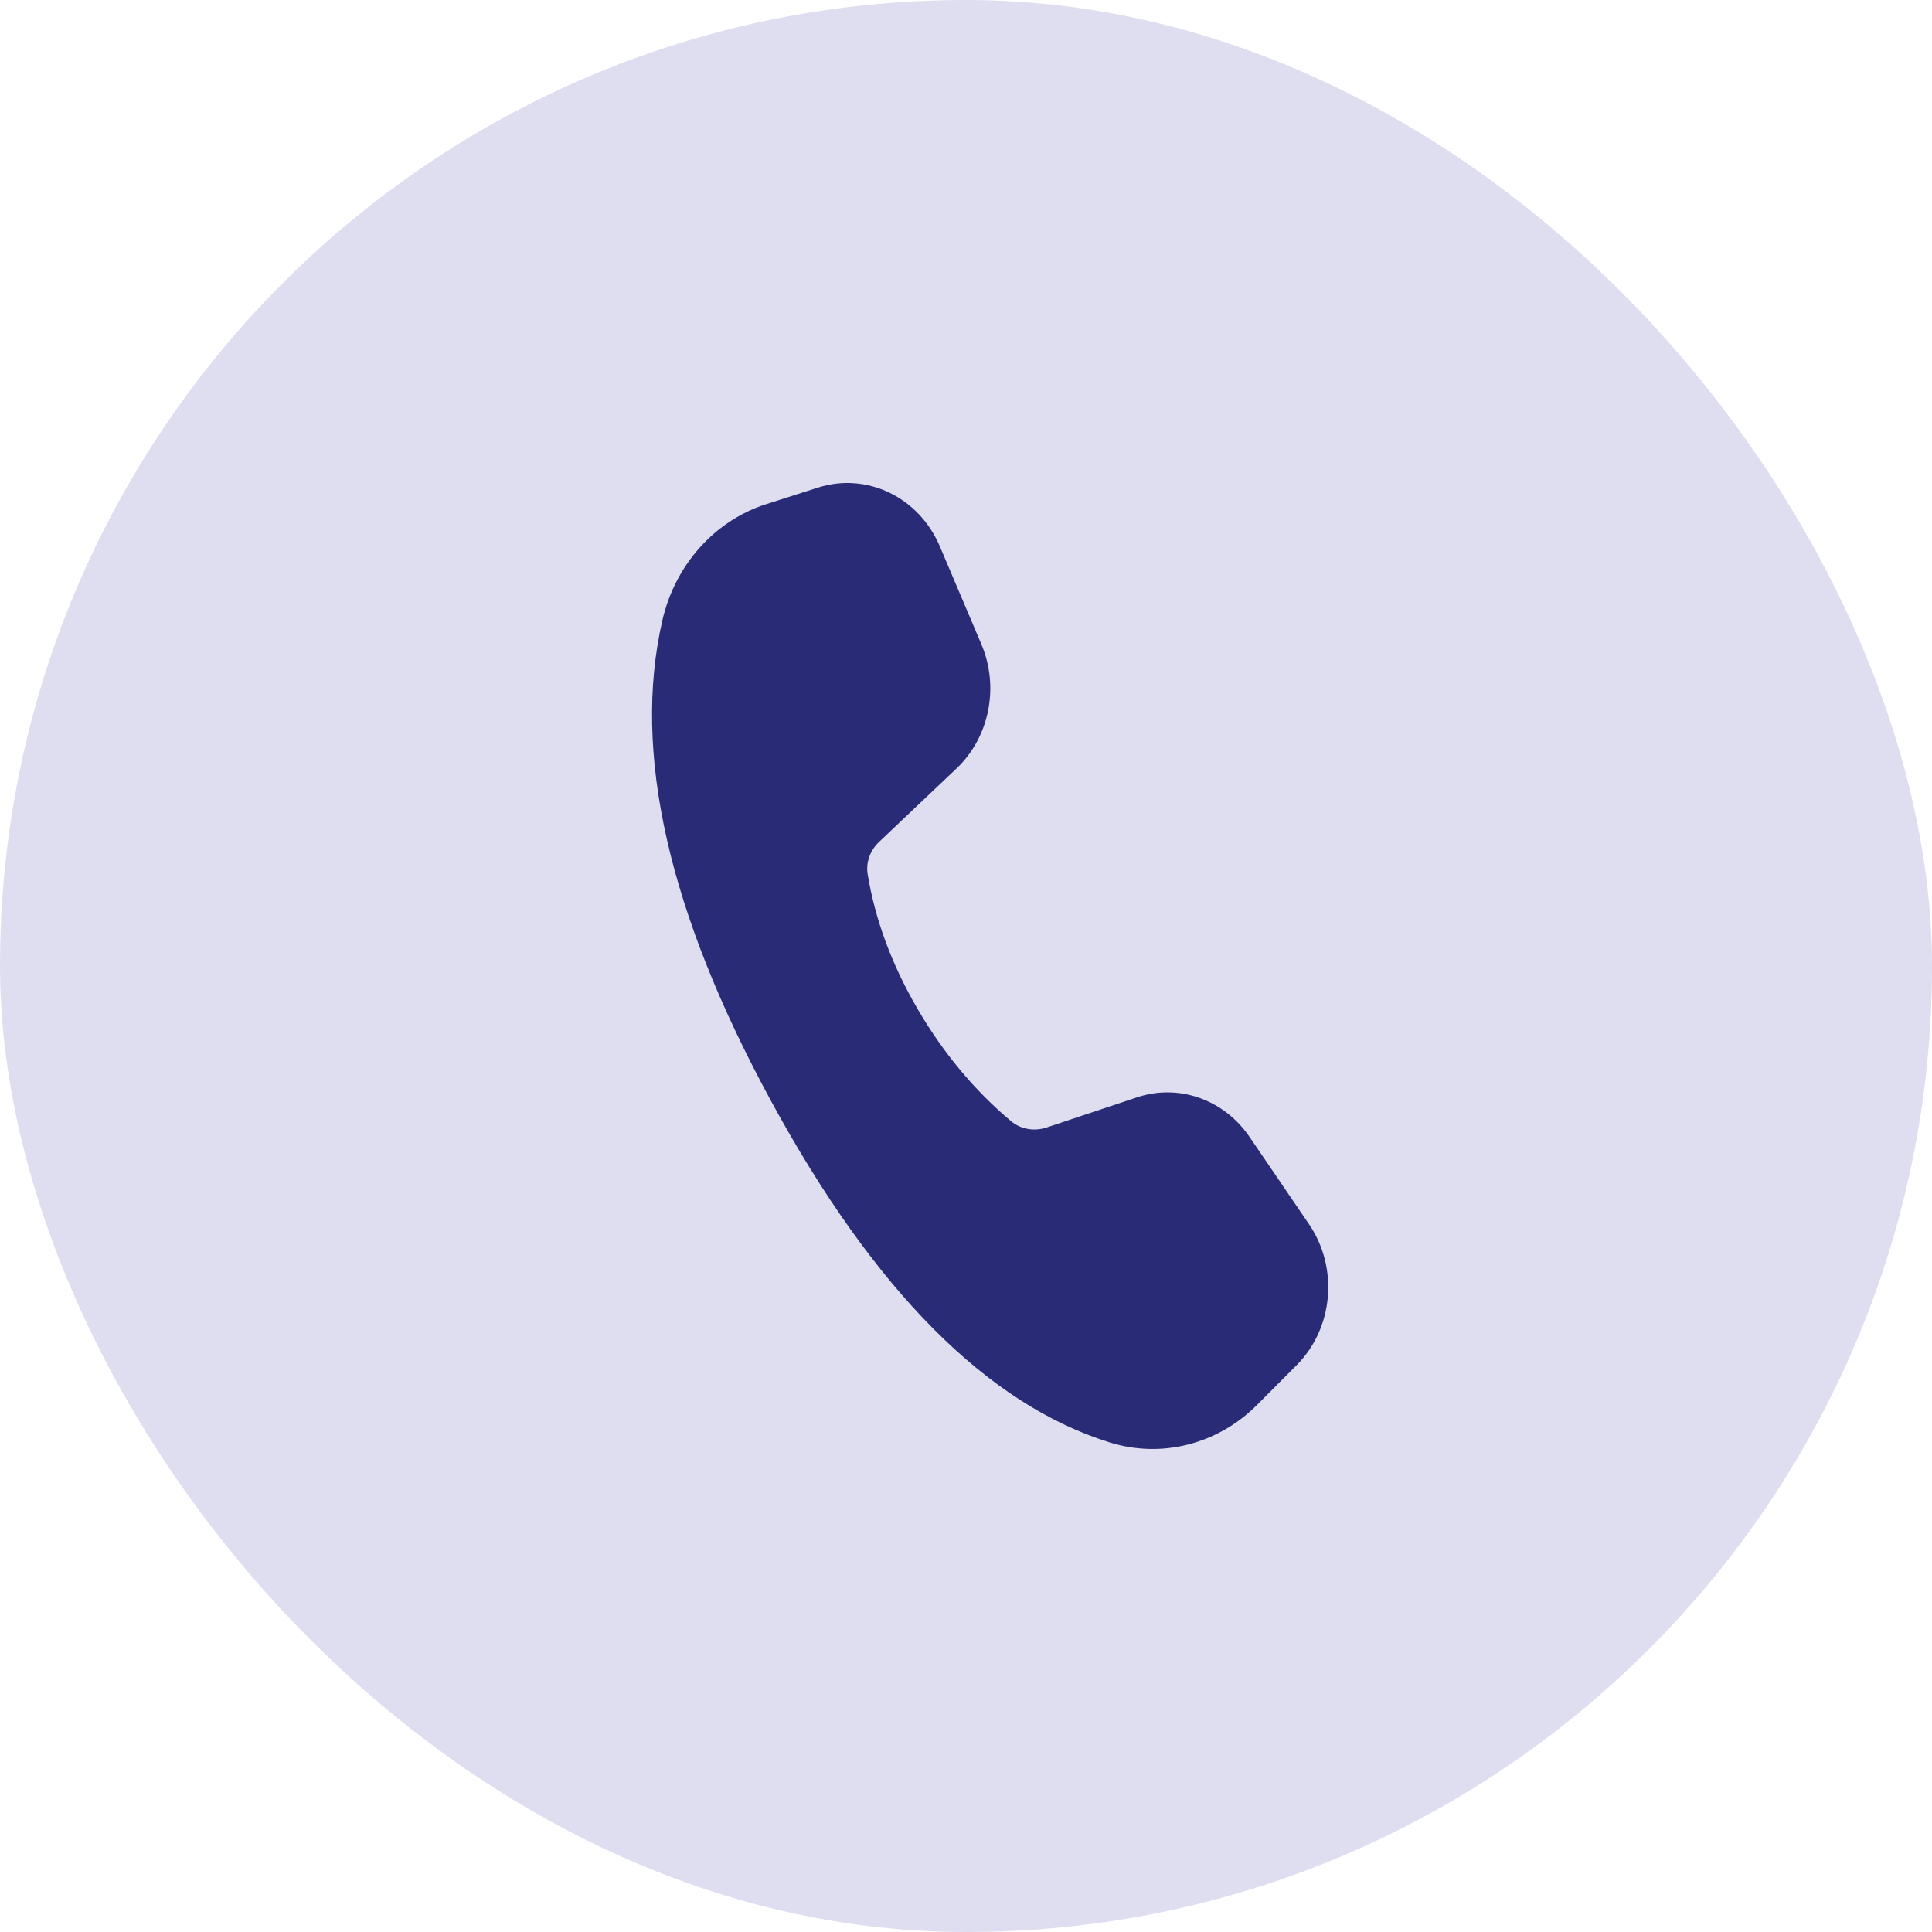
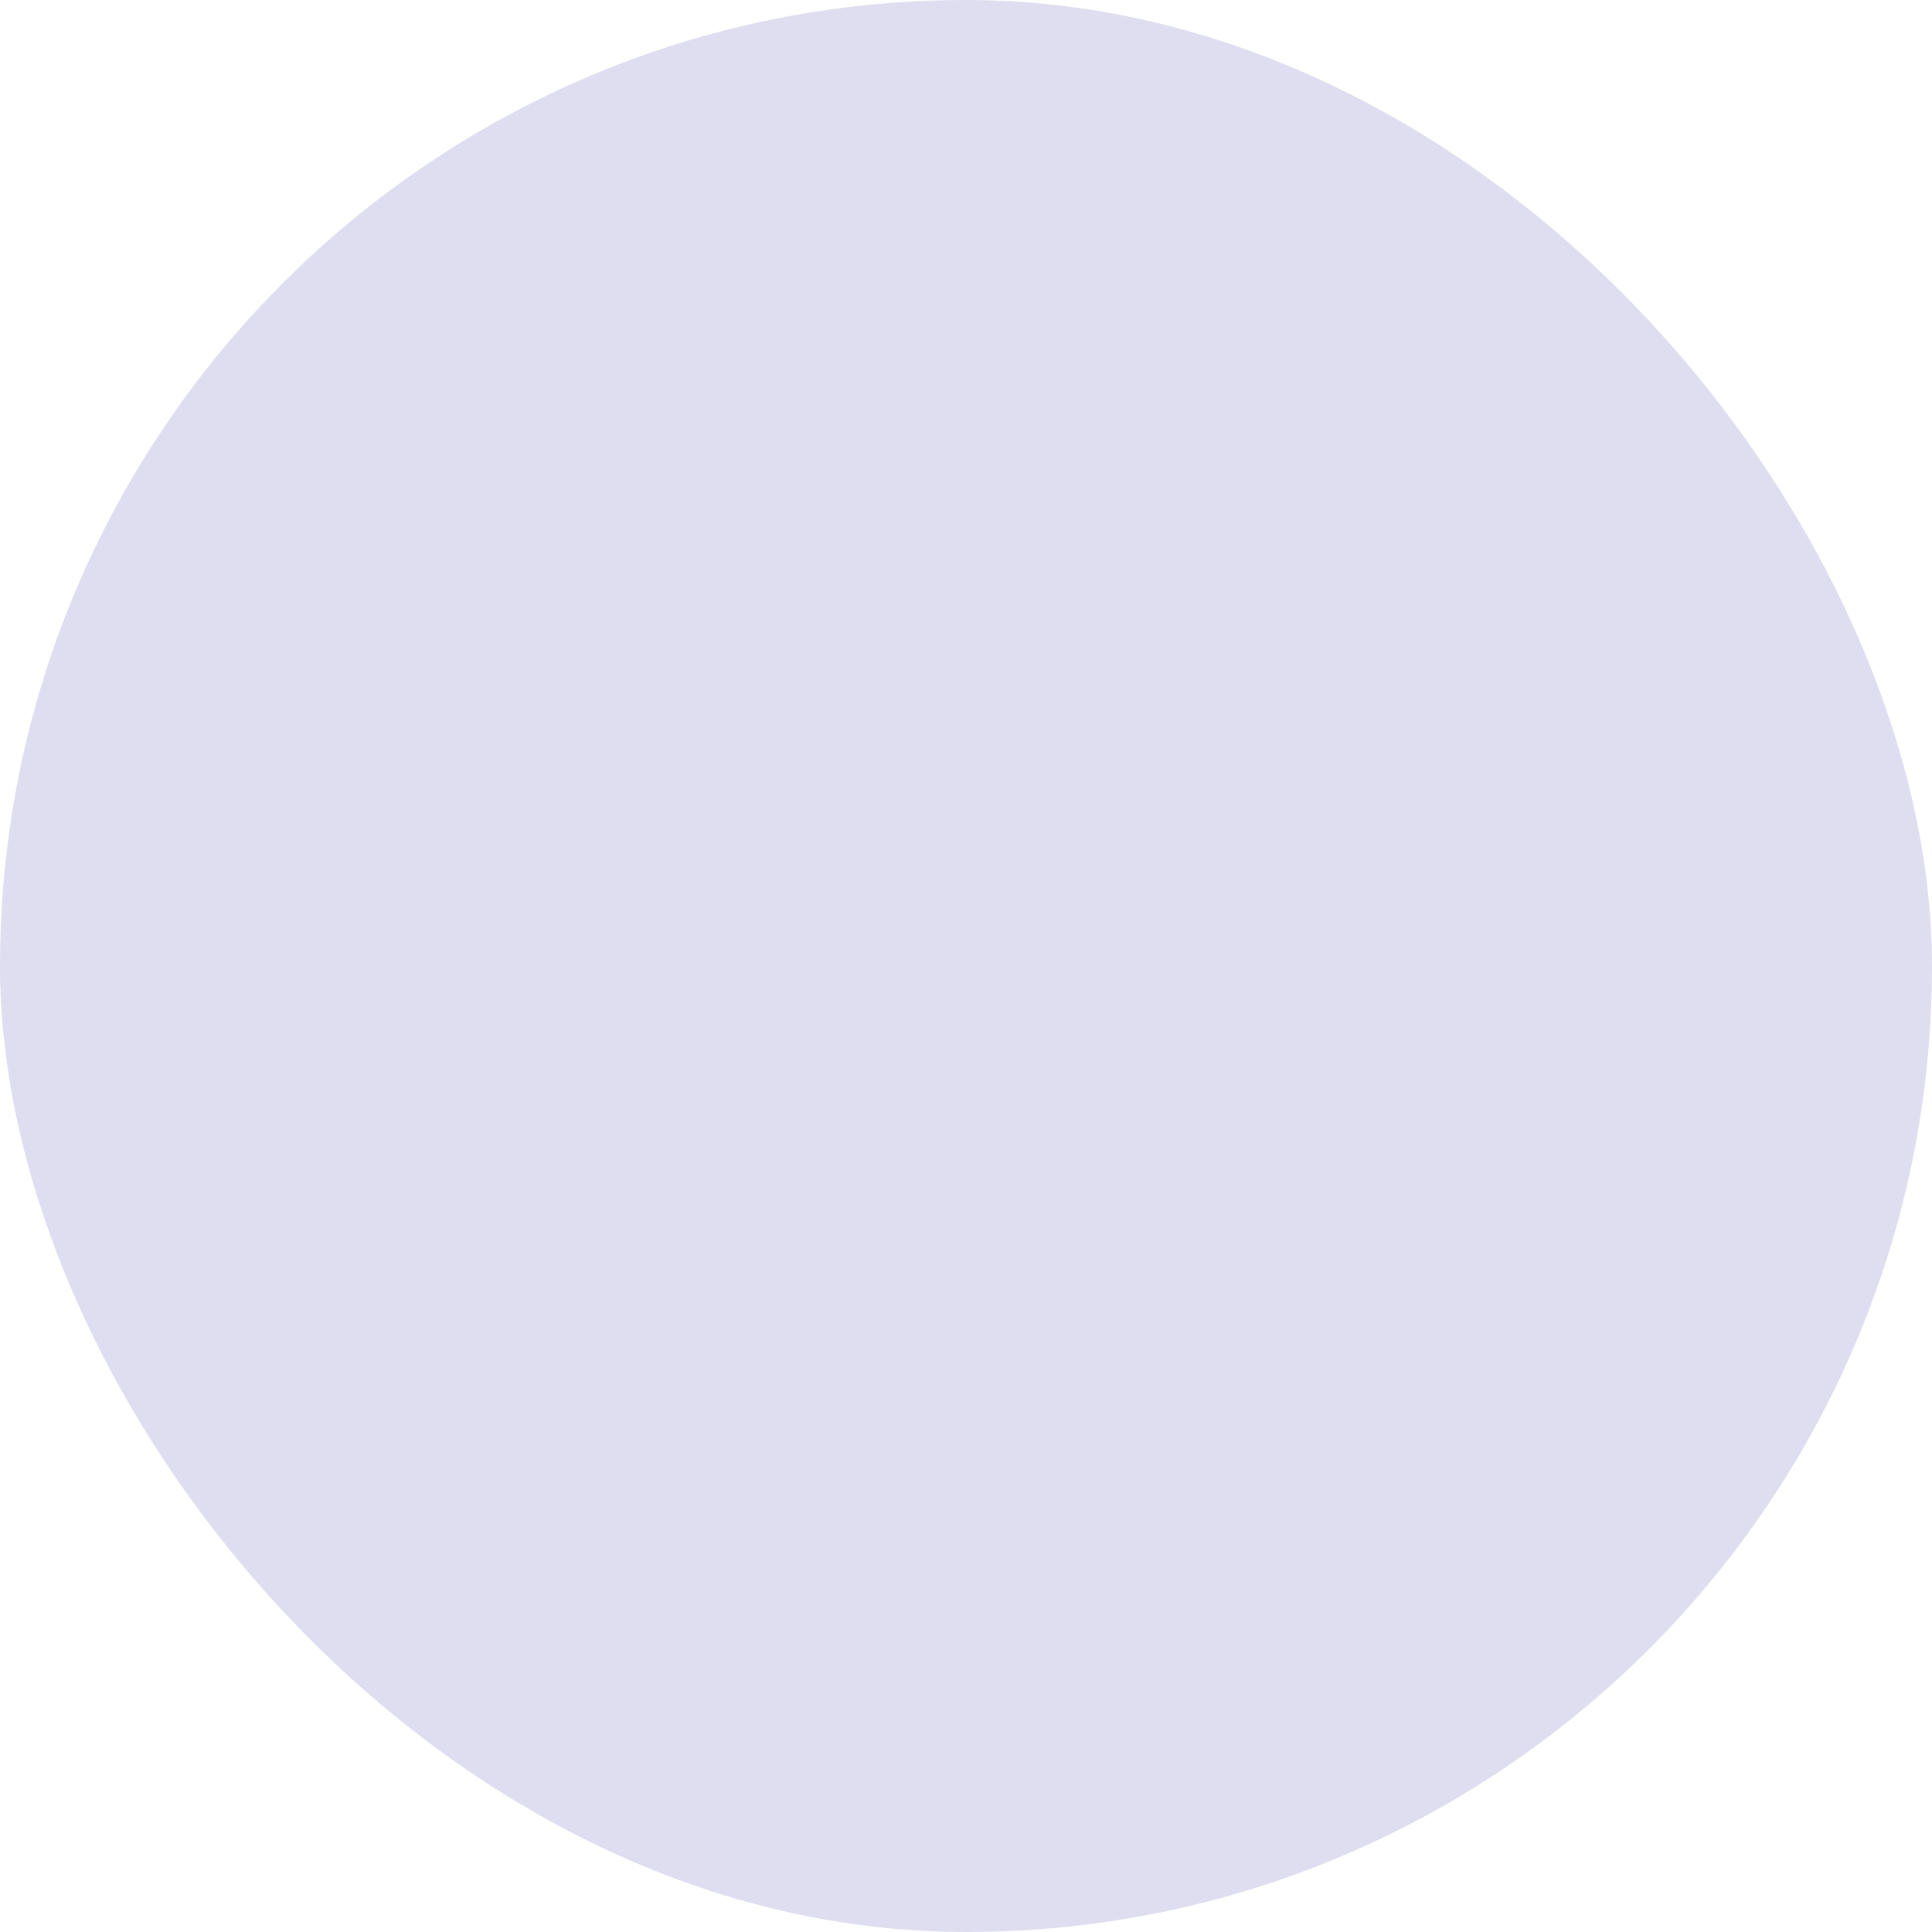
<svg xmlns="http://www.w3.org/2000/svg" width="40" height="40" viewBox="0 0 40 40" fill="none">
  <rect width="40" height="40" rx="20" fill="#DEDEF0" />
-   <path d="M19.459 11.313L20.319 13.34C20.693 14.224 20.485 15.263 19.805 15.909L18.198 17.433C18.017 17.605 17.924 17.854 17.964 18.1C18.119 19.041 18.462 19.968 18.994 20.883C19.526 21.796 20.172 22.573 20.934 23.214C21.137 23.383 21.417 23.427 21.667 23.344L23.541 22.719C24.403 22.431 25.342 22.762 25.871 23.539L27.104 25.349C27.718 26.253 27.608 27.499 26.845 28.265L26.027 29.086C25.213 29.903 24.05 30.199 22.975 29.864C20.436 29.072 18.102 26.721 15.972 22.81C13.839 18.894 13.086 15.571 13.714 12.842C13.978 11.694 14.796 10.779 15.863 10.438L16.939 10.094C17.95 9.773 19.027 10.294 19.459 11.313Z" fill="#2A2B77" />
</svg>